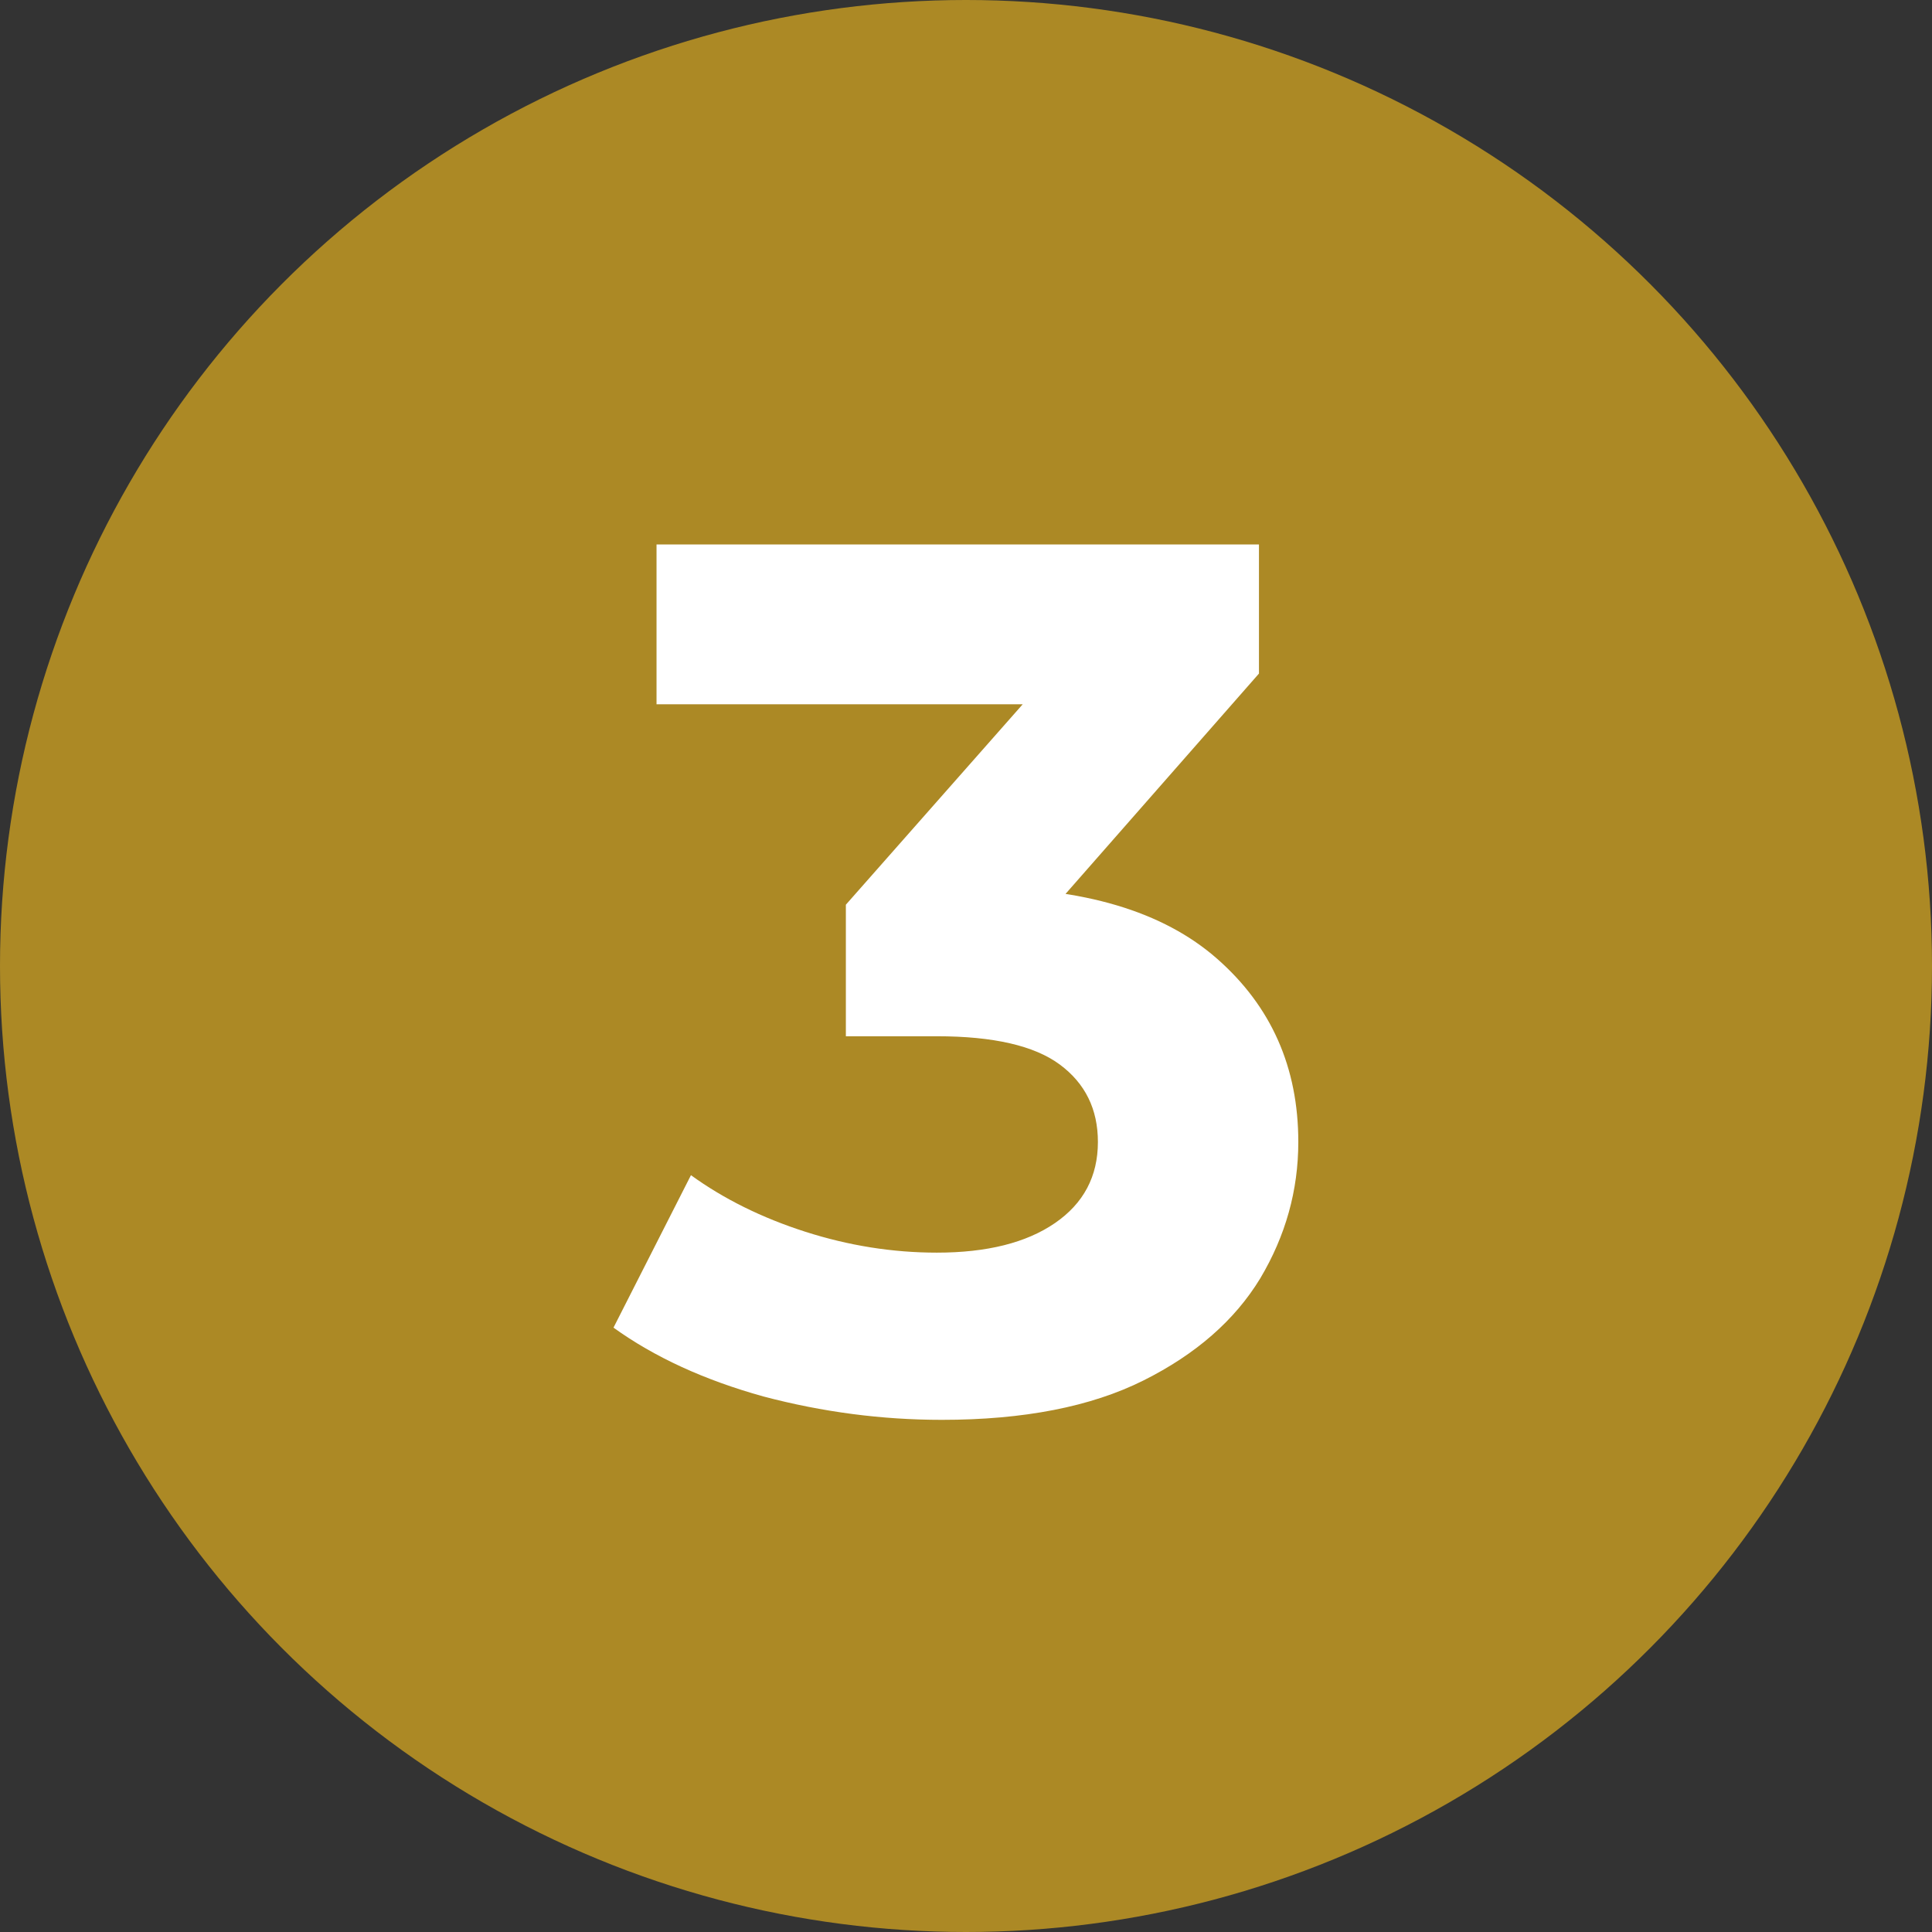
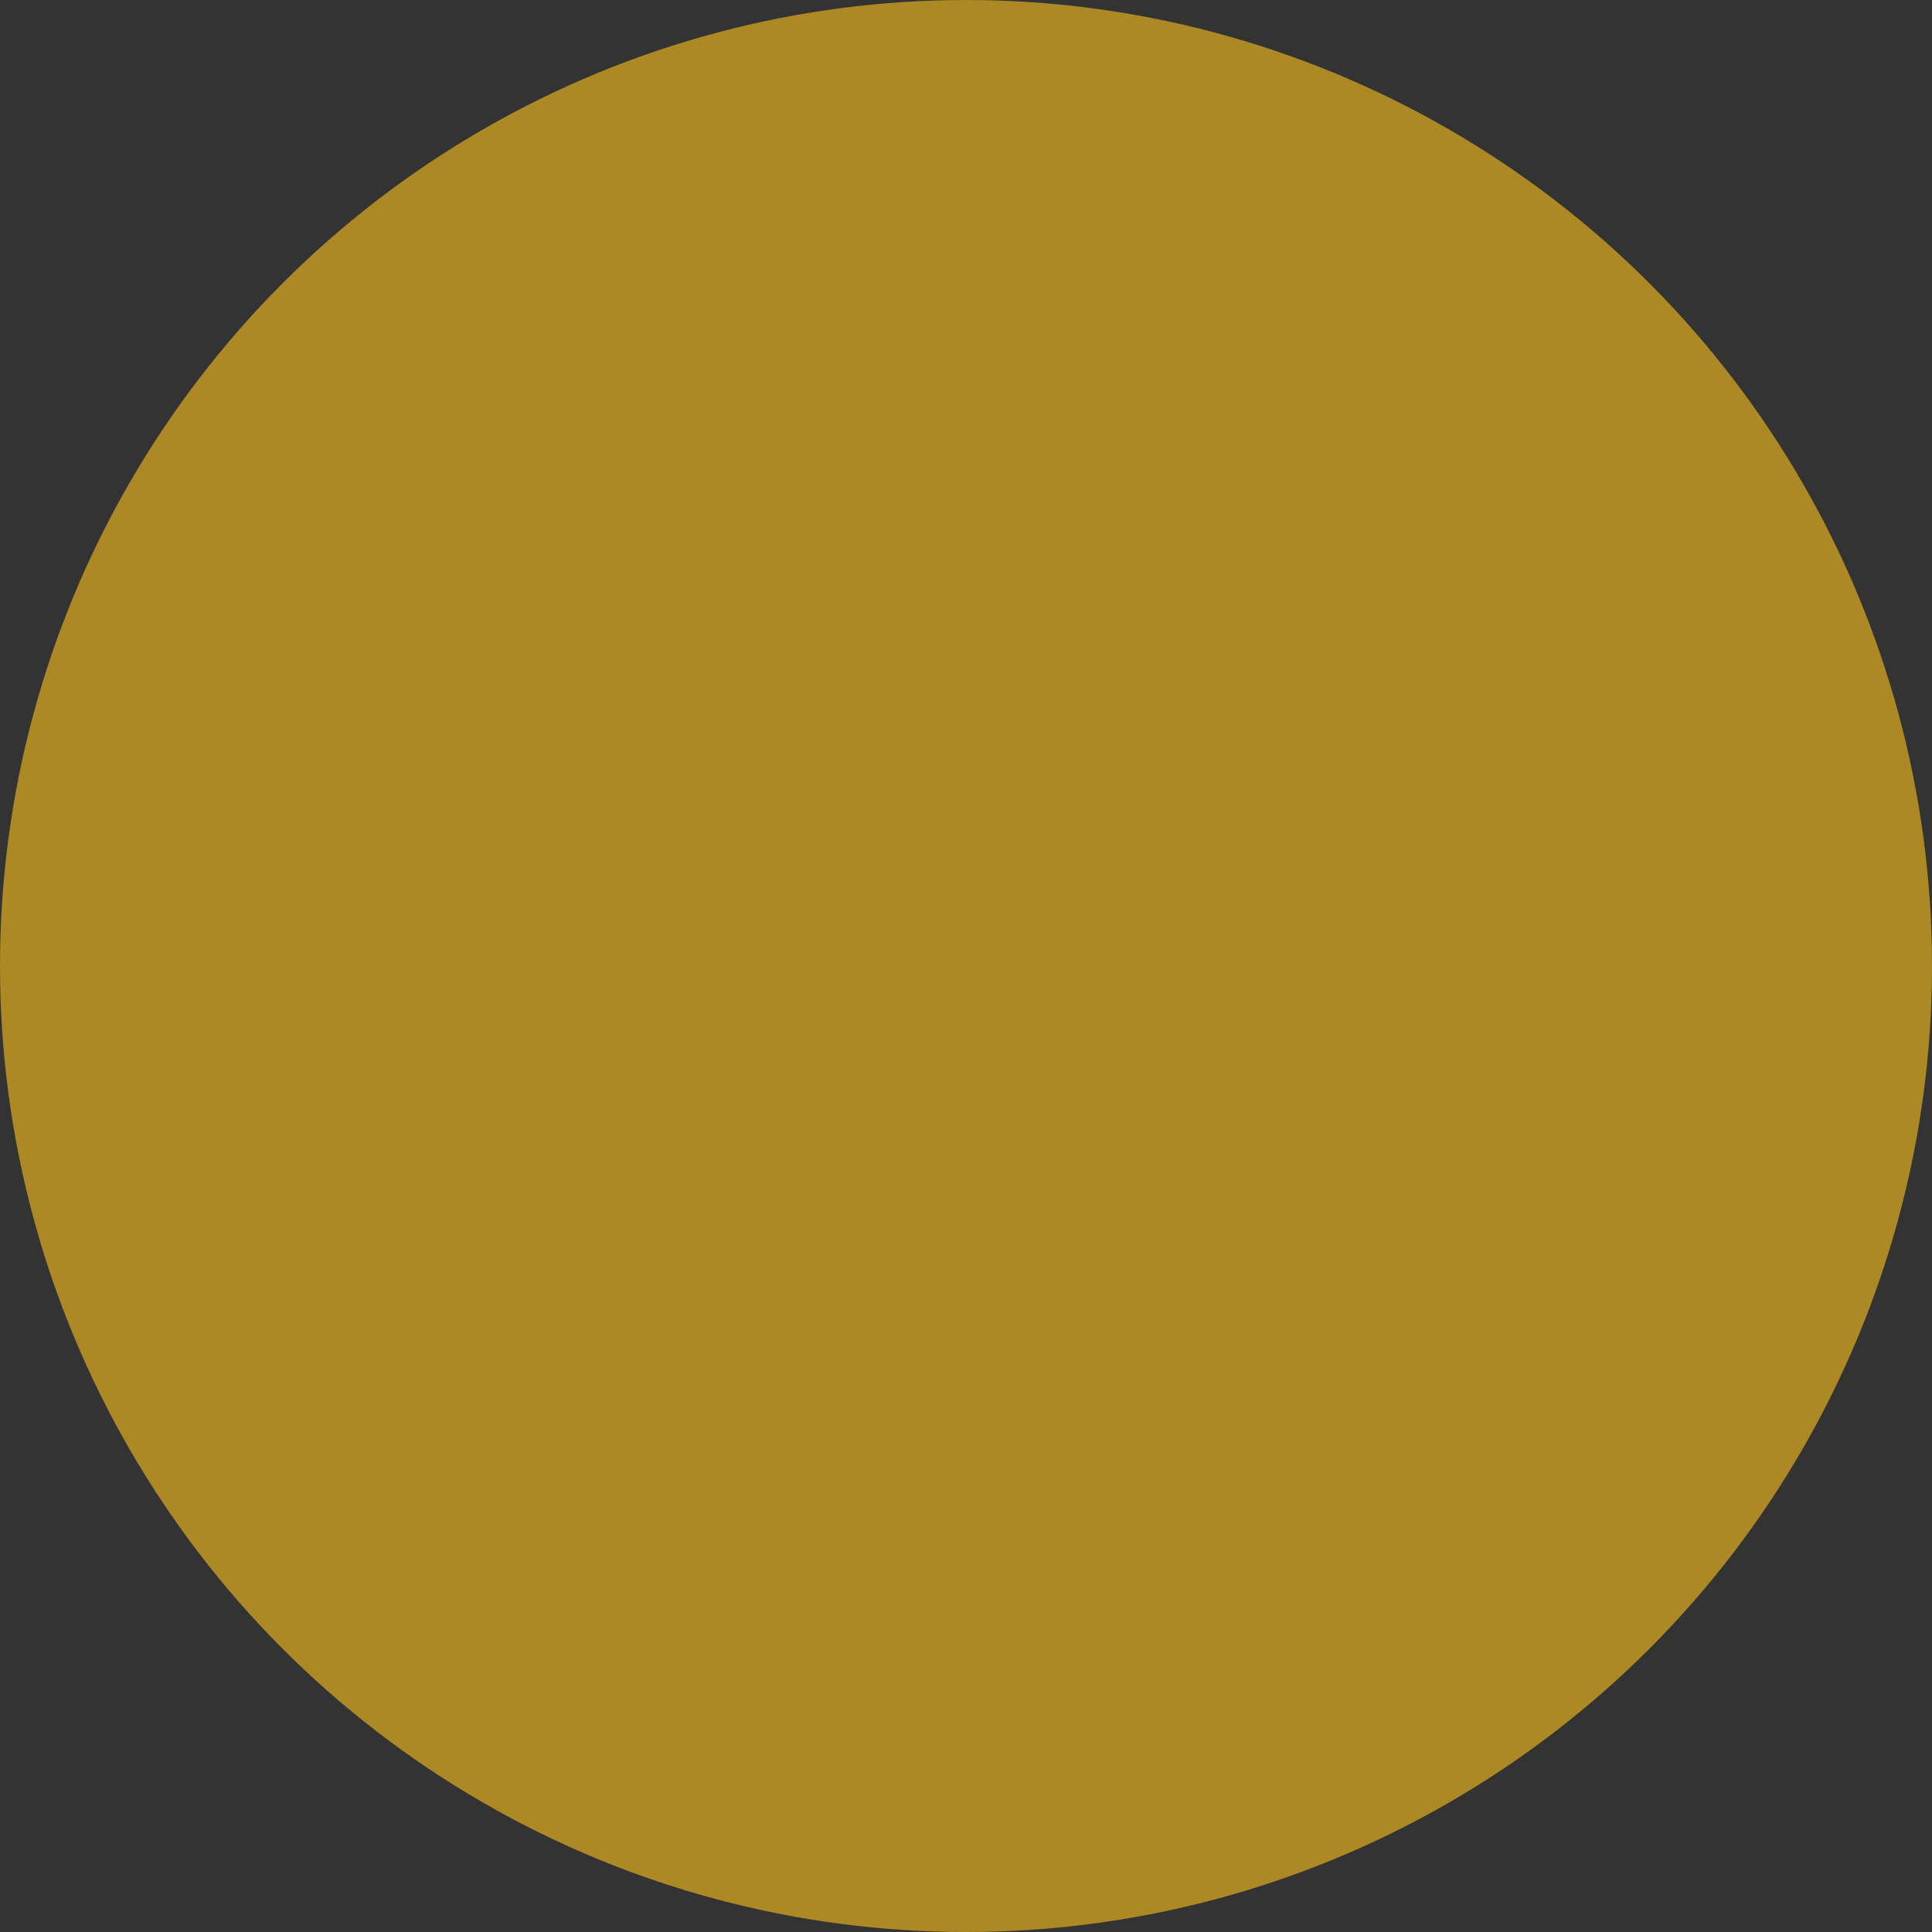
<svg xmlns="http://www.w3.org/2000/svg" width="44" height="44" viewBox="0 0 44 44" fill="none">
  <rect x="0" y="0" width="44" height="44" fill="#333333" stroke="none" />
  <circle cx="22" cy="22" r="22" fill="#AC8925" />
-   <path d="M21.448 32.336C20.085 32.336 18.732 32.159 17.388 31.804C16.044 31.431 14.905 30.908 13.972 30.236L15.736 26.764C16.483 27.305 17.351 27.735 18.34 28.052C19.329 28.369 20.328 28.528 21.336 28.528C22.475 28.528 23.371 28.304 24.024 27.856C24.677 27.408 25.004 26.792 25.004 26.008C25.004 25.261 24.715 24.673 24.136 24.244C23.557 23.815 22.624 23.6 21.336 23.6H19.264V20.604L24.724 14.416L25.228 16.04H14.952V12.4H28.672V15.34L23.24 21.528L20.944 20.212H22.26C24.668 20.212 26.488 20.753 27.72 21.836C28.952 22.919 29.568 24.309 29.568 26.008C29.568 27.109 29.279 28.145 28.7 29.116C28.121 30.068 27.235 30.843 26.04 31.44C24.845 32.037 23.315 32.336 21.448 32.336Z" fill="white" />
</svg>